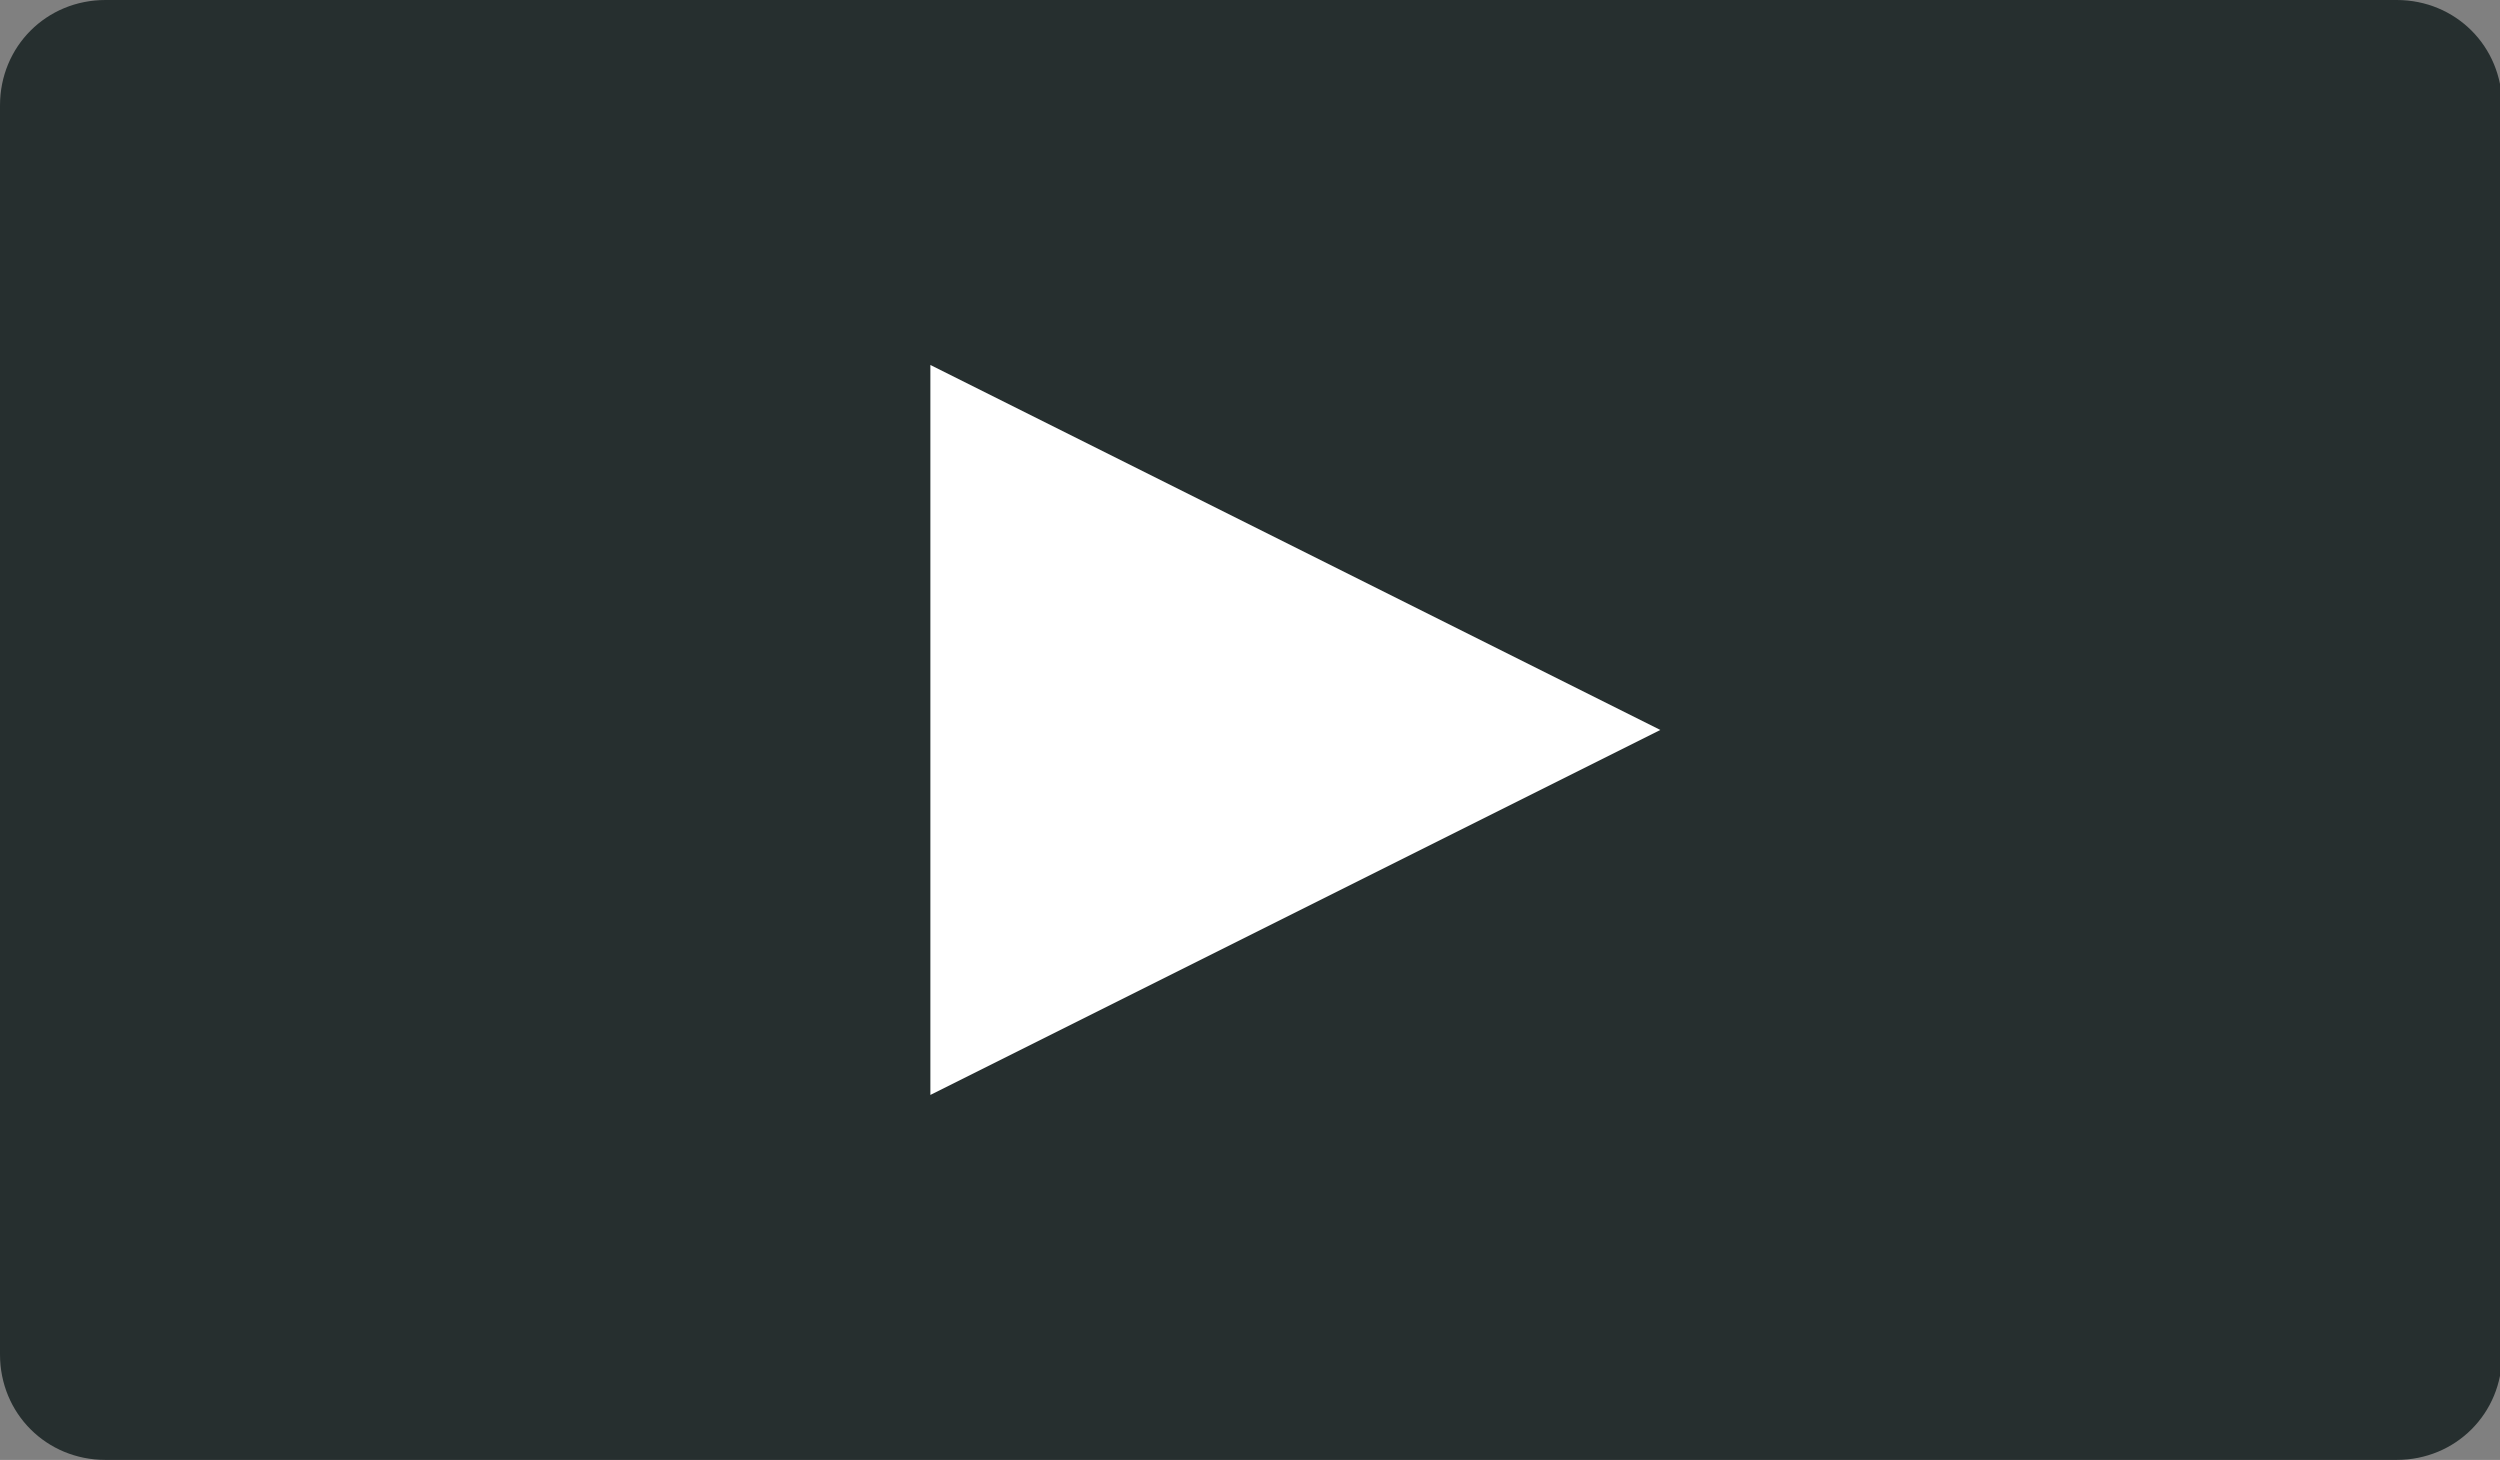
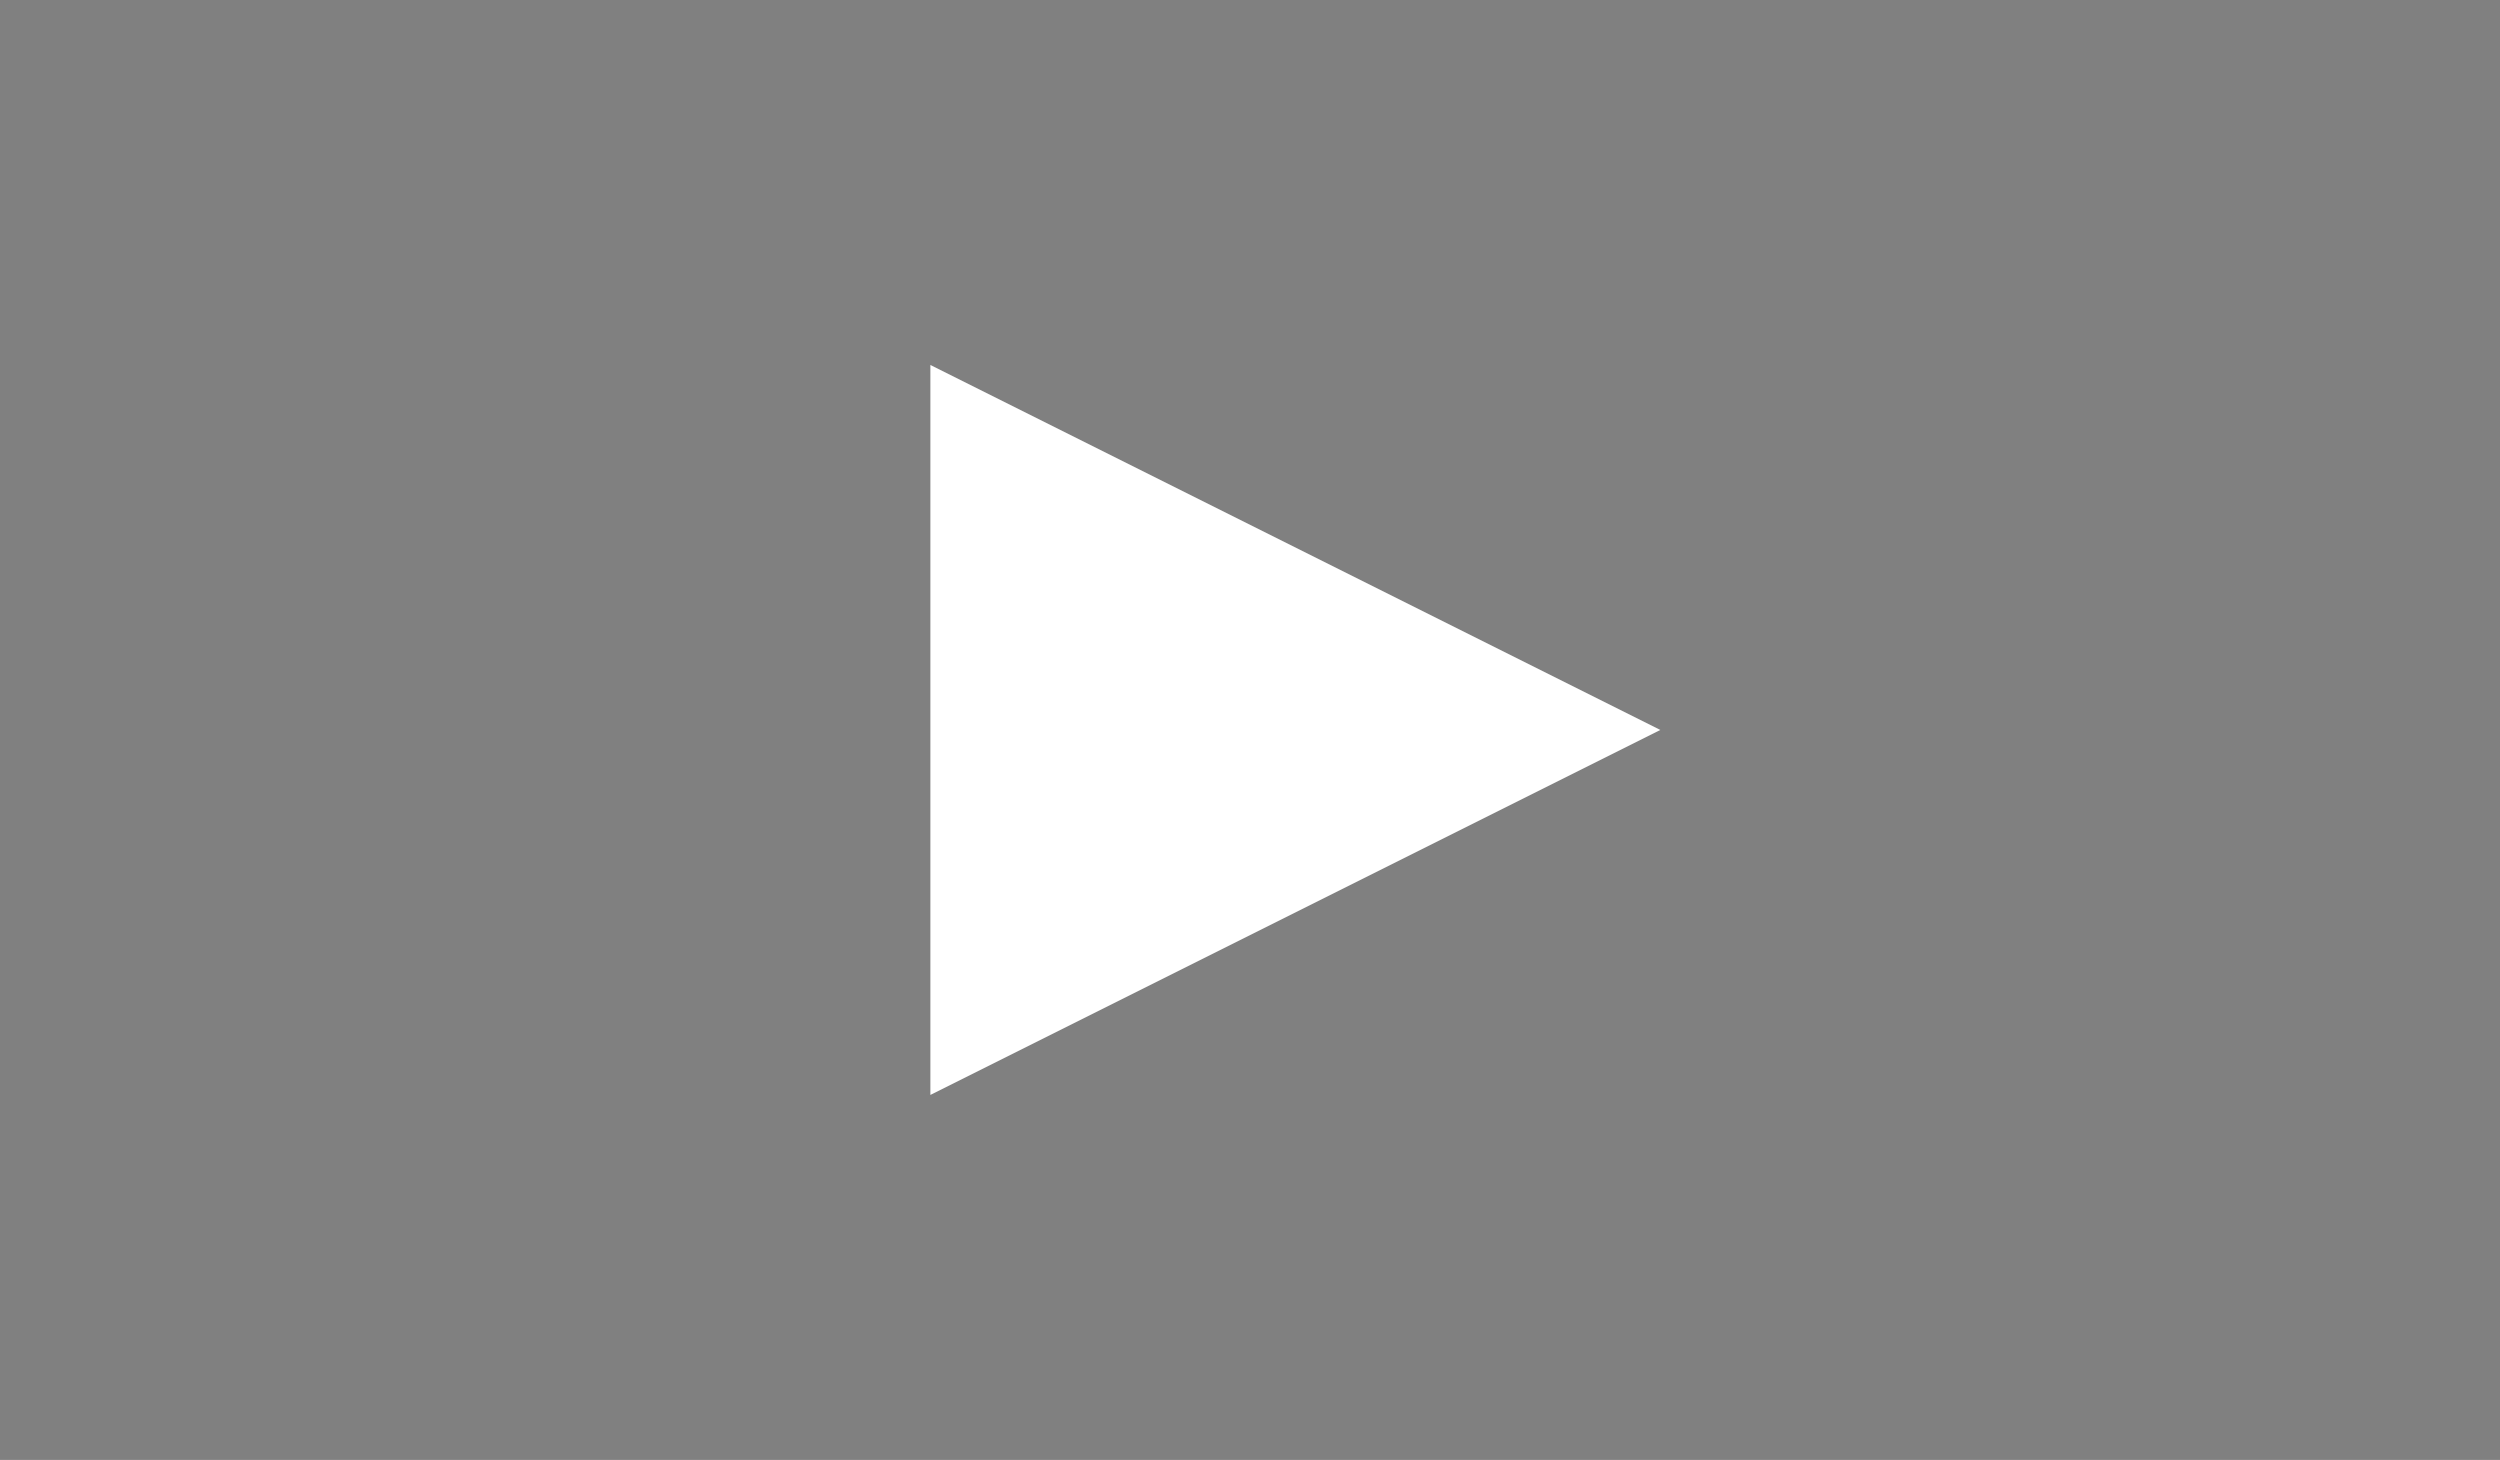
<svg xmlns="http://www.w3.org/2000/svg" xmlns:xlink="http://www.w3.org/1999/xlink" viewBox="0 0 118.5 69.2">
  <rect x="0" y="0" width="118.5" height="69.2" fill="#808080" stroke="none" />
  <defs>
    <path id="A" d="M0,5c0-2.8,2.2-5,5-5h108.6c2.8,0,5,2.2,5,5v59.2c0,2.8-2.2,5-5,5H5c-2.8,0-5-2.2-5-5V5z" />
  </defs>
  <clipPath id="B">
    <use xlink:href="#A" />
  </clipPath>
  <g clip-path="url(#B)">
    <defs>
      <path id="C" d="M-912.8-558.8h1440v10283h-1440z" />
    </defs>
    <clipPath id="D">
      <use xlink:href="#C" />
    </clipPath>
-     <path d="M-1-1h120.5v71.2H-1z" opacity=".7" clip-path="url(#D)" fill="#010e0e" />
  </g>
  <defs>
    <path id="E" d="M44.1 51.9V17.3l34.6 17.3z" />
  </defs>
  <clipPath id="F">
    <use xlink:href="#E" />
  </clipPath>
  <g clip-path="url(#F)">
    <defs>
      <path id="G" d="M-912.8-558.8h1440v10283h-1440z" />
    </defs>
    <clipPath id="H">
      <use xlink:href="#G" />
    </clipPath>
    <path d="M43.1 16.3h36.6v36.6H43.1z" clip-path="url(#H)" fill="#fff" />
  </g>
</svg>